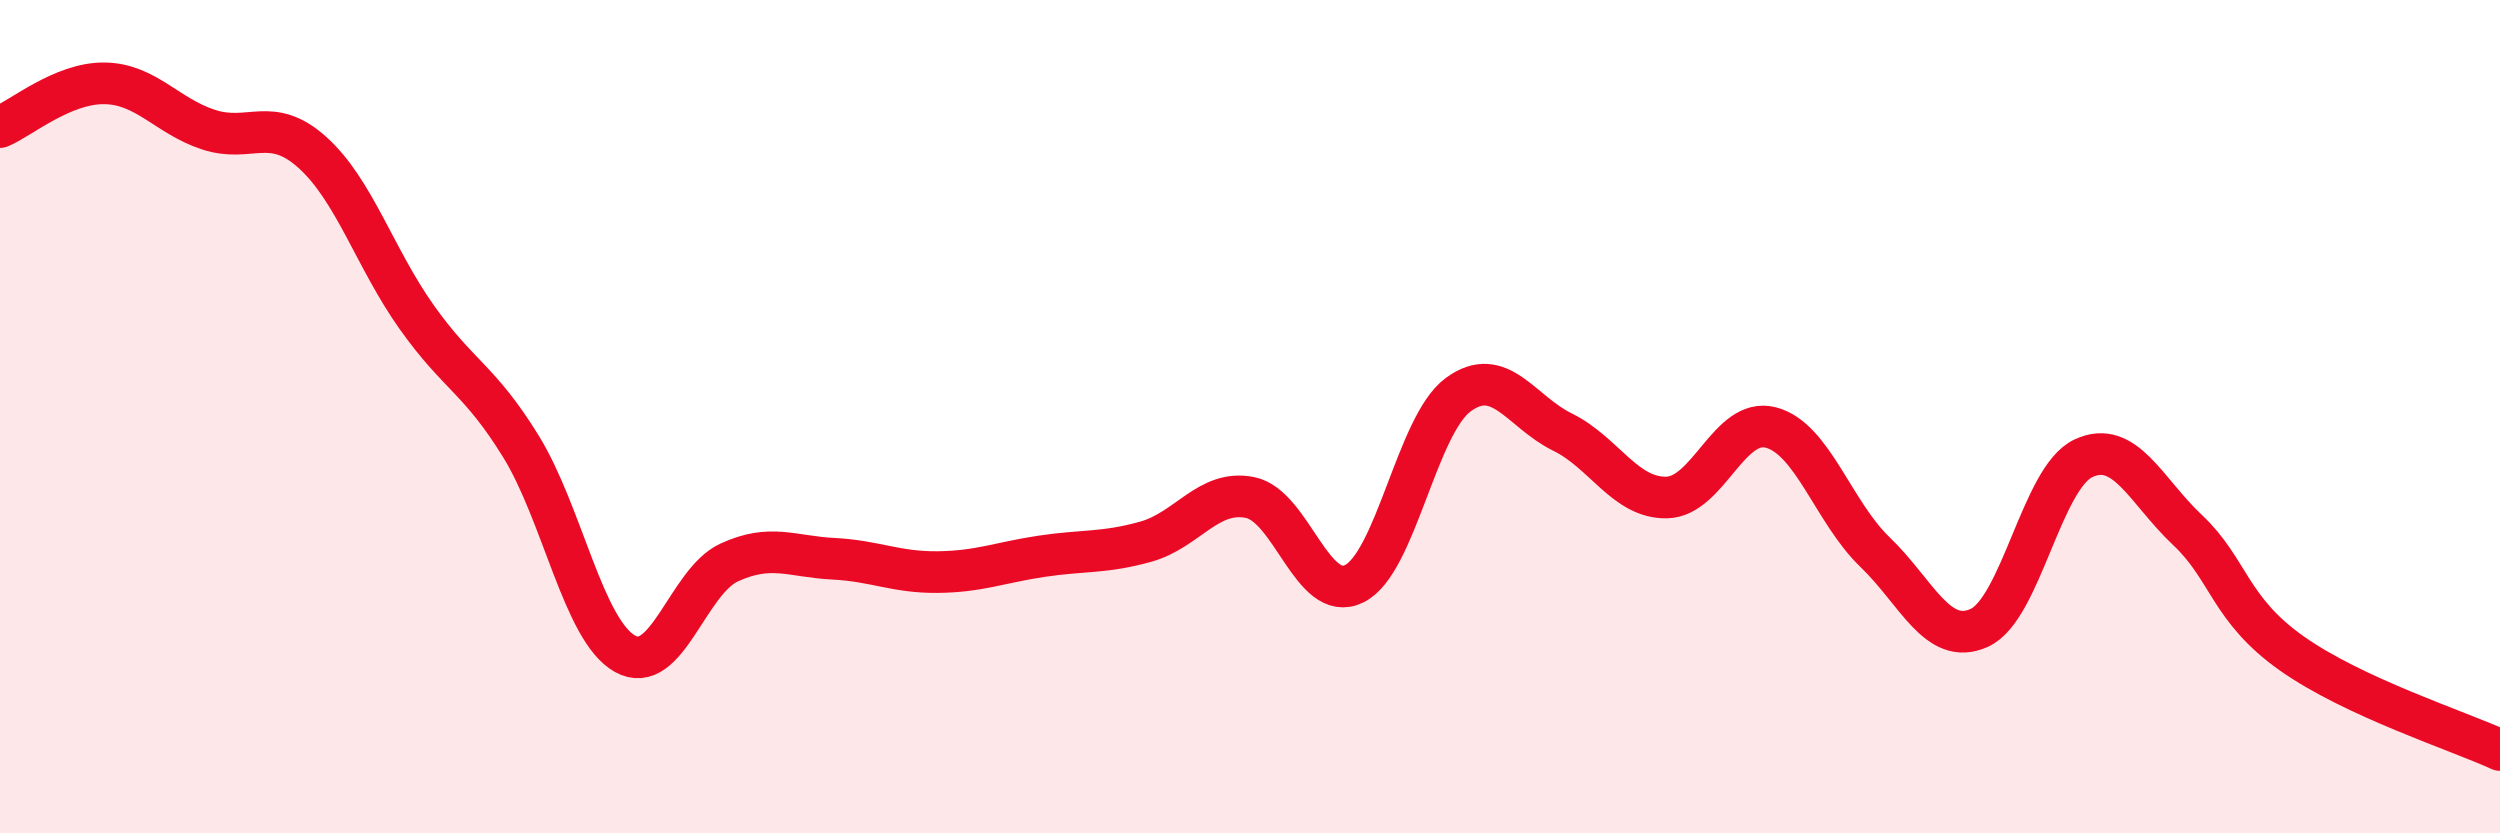
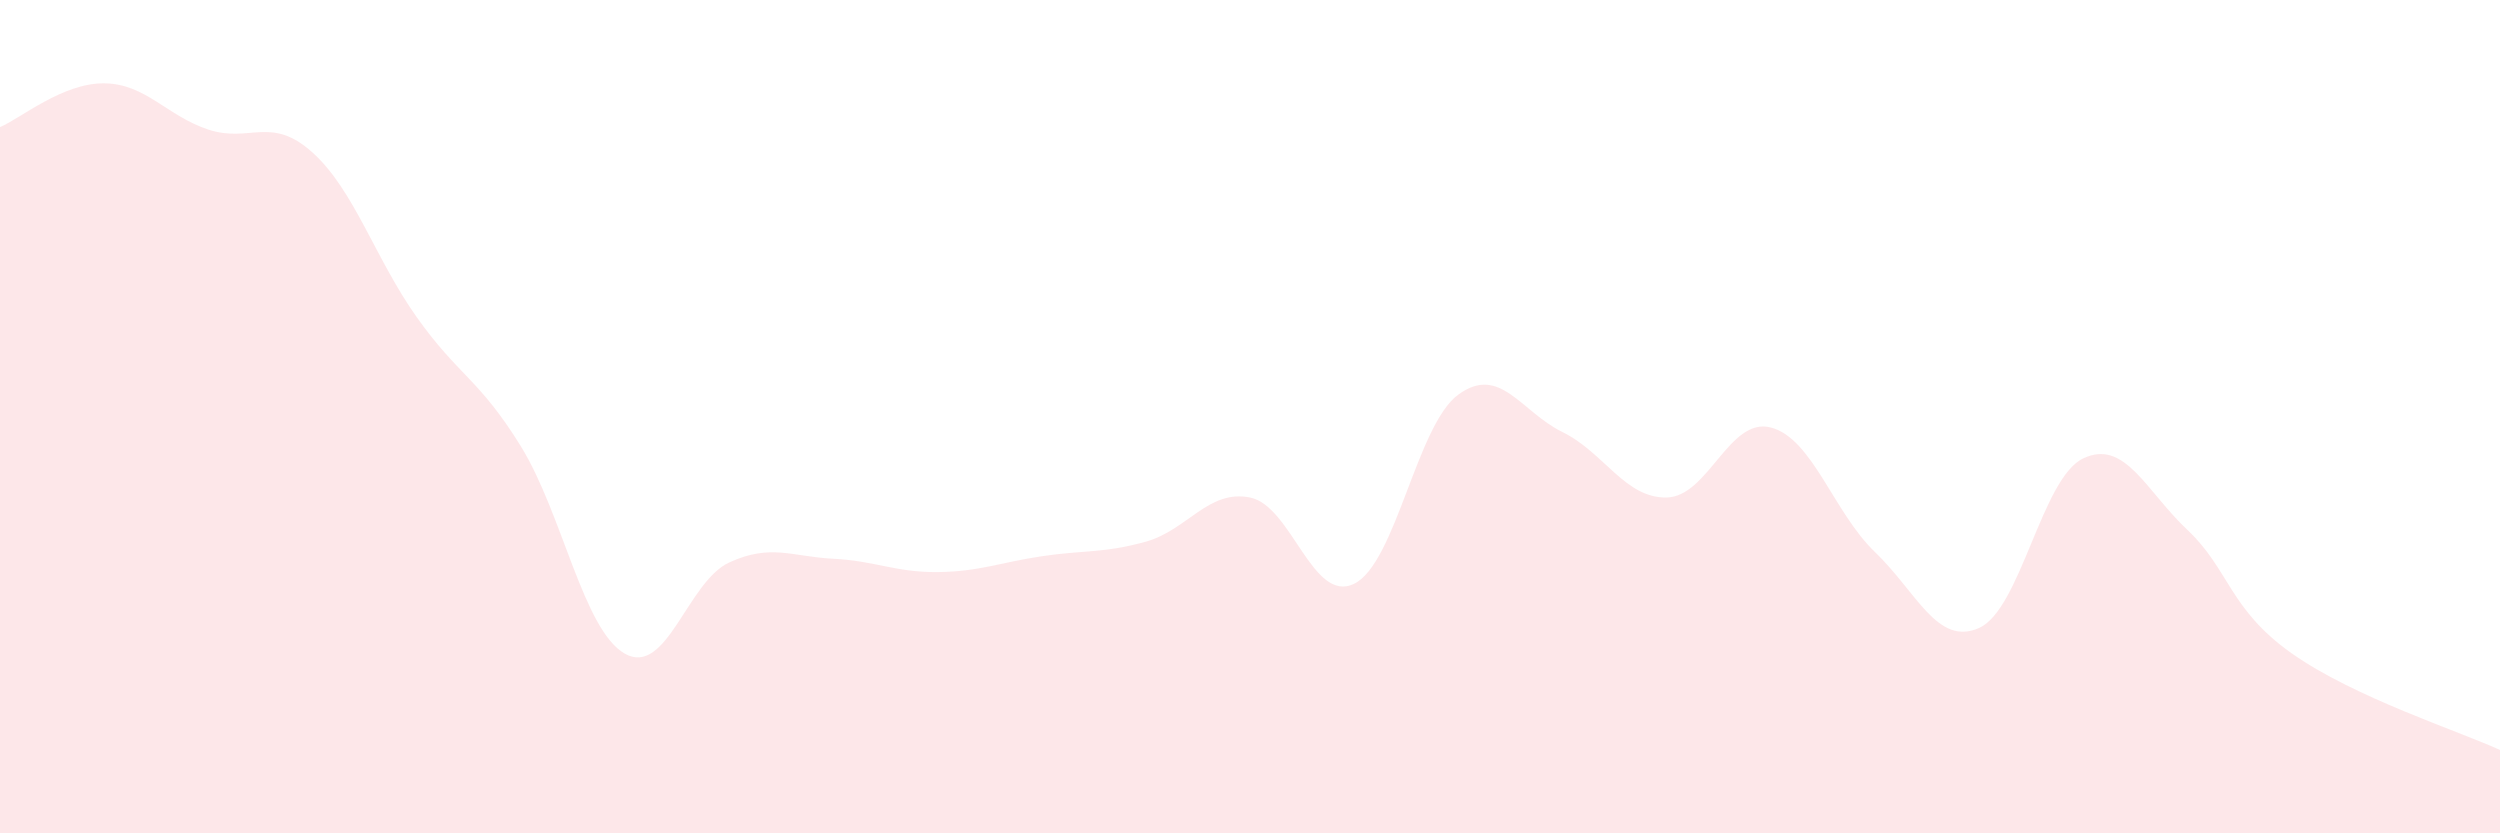
<svg xmlns="http://www.w3.org/2000/svg" width="60" height="20" viewBox="0 0 60 20">
  <path d="M 0,3.05 C 0.5,2.84 1.5,1.99 2.5,2 C 3.5,2.01 4,2.78 5,3.11 C 6,3.44 6.5,2.76 7.5,3.66 C 8.5,4.56 9,6.2 10,7.61 C 11,9.02 11.5,9.09 12.5,10.71 C 13.5,12.33 14,15.13 15,15.69 C 16,16.25 16.5,13.96 17.5,13.5 C 18.5,13.04 19,13.36 20,13.41 C 21,13.46 21.5,13.74 22.5,13.73 C 23.5,13.72 24,13.5 25,13.35 C 26,13.2 26.5,13.28 27.5,13 C 28.5,12.72 29,11.74 30,11.94 C 31,12.14 31.5,14.5 32.5,14.01 C 33.5,13.52 34,10.2 35,9.47 C 36,8.74 36.5,9.88 37.5,10.37 C 38.5,10.86 39,11.96 40,11.94 C 41,11.92 41.5,10 42.5,10.26 C 43.5,10.52 44,12.29 45,13.25 C 46,14.21 46.5,15.52 47.5,15.07 C 48.5,14.62 49,11.47 50,11 C 51,10.53 51.5,11.78 52.5,12.72 C 53.5,13.66 53.5,14.62 55,15.68 C 56.5,16.74 59,17.54 60,18L60 20L0 20Z" fill="#EB0A25" opacity="0.1" stroke-linecap="round" stroke-linejoin="round" />
-   <path d="M 0,3.05 C 0.5,2.84 1.5,1.99 2.5,2 C 3.5,2.01 4,2.78 5,3.11 C 6,3.44 6.5,2.76 7.5,3.66 C 8.5,4.56 9,6.2 10,7.61 C 11,9.02 11.5,9.09 12.5,10.71 C 13.5,12.33 14,15.13 15,15.69 C 16,16.25 16.5,13.96 17.5,13.5 C 18.5,13.04 19,13.36 20,13.41 C 21,13.46 21.5,13.74 22.5,13.73 C 23.5,13.72 24,13.5 25,13.35 C 26,13.2 26.5,13.28 27.5,13 C 28.5,12.72 29,11.74 30,11.94 C 31,12.14 31.5,14.5 32.5,14.01 C 33.5,13.52 34,10.2 35,9.47 C 36,8.74 36.5,9.88 37.5,10.37 C 38.5,10.86 39,11.96 40,11.94 C 41,11.92 41.5,10 42.5,10.26 C 43.5,10.52 44,12.29 45,13.25 C 46,14.21 46.5,15.52 47.5,15.07 C 48.5,14.62 49,11.47 50,11 C 51,10.53 51.5,11.78 52.5,12.72 C 53.5,13.66 53.5,14.62 55,15.68 C 56.5,16.74 59,17.54 60,18" stroke="#EB0A25" stroke-width="1" fill="none" stroke-linecap="round" stroke-linejoin="round" />
</svg>